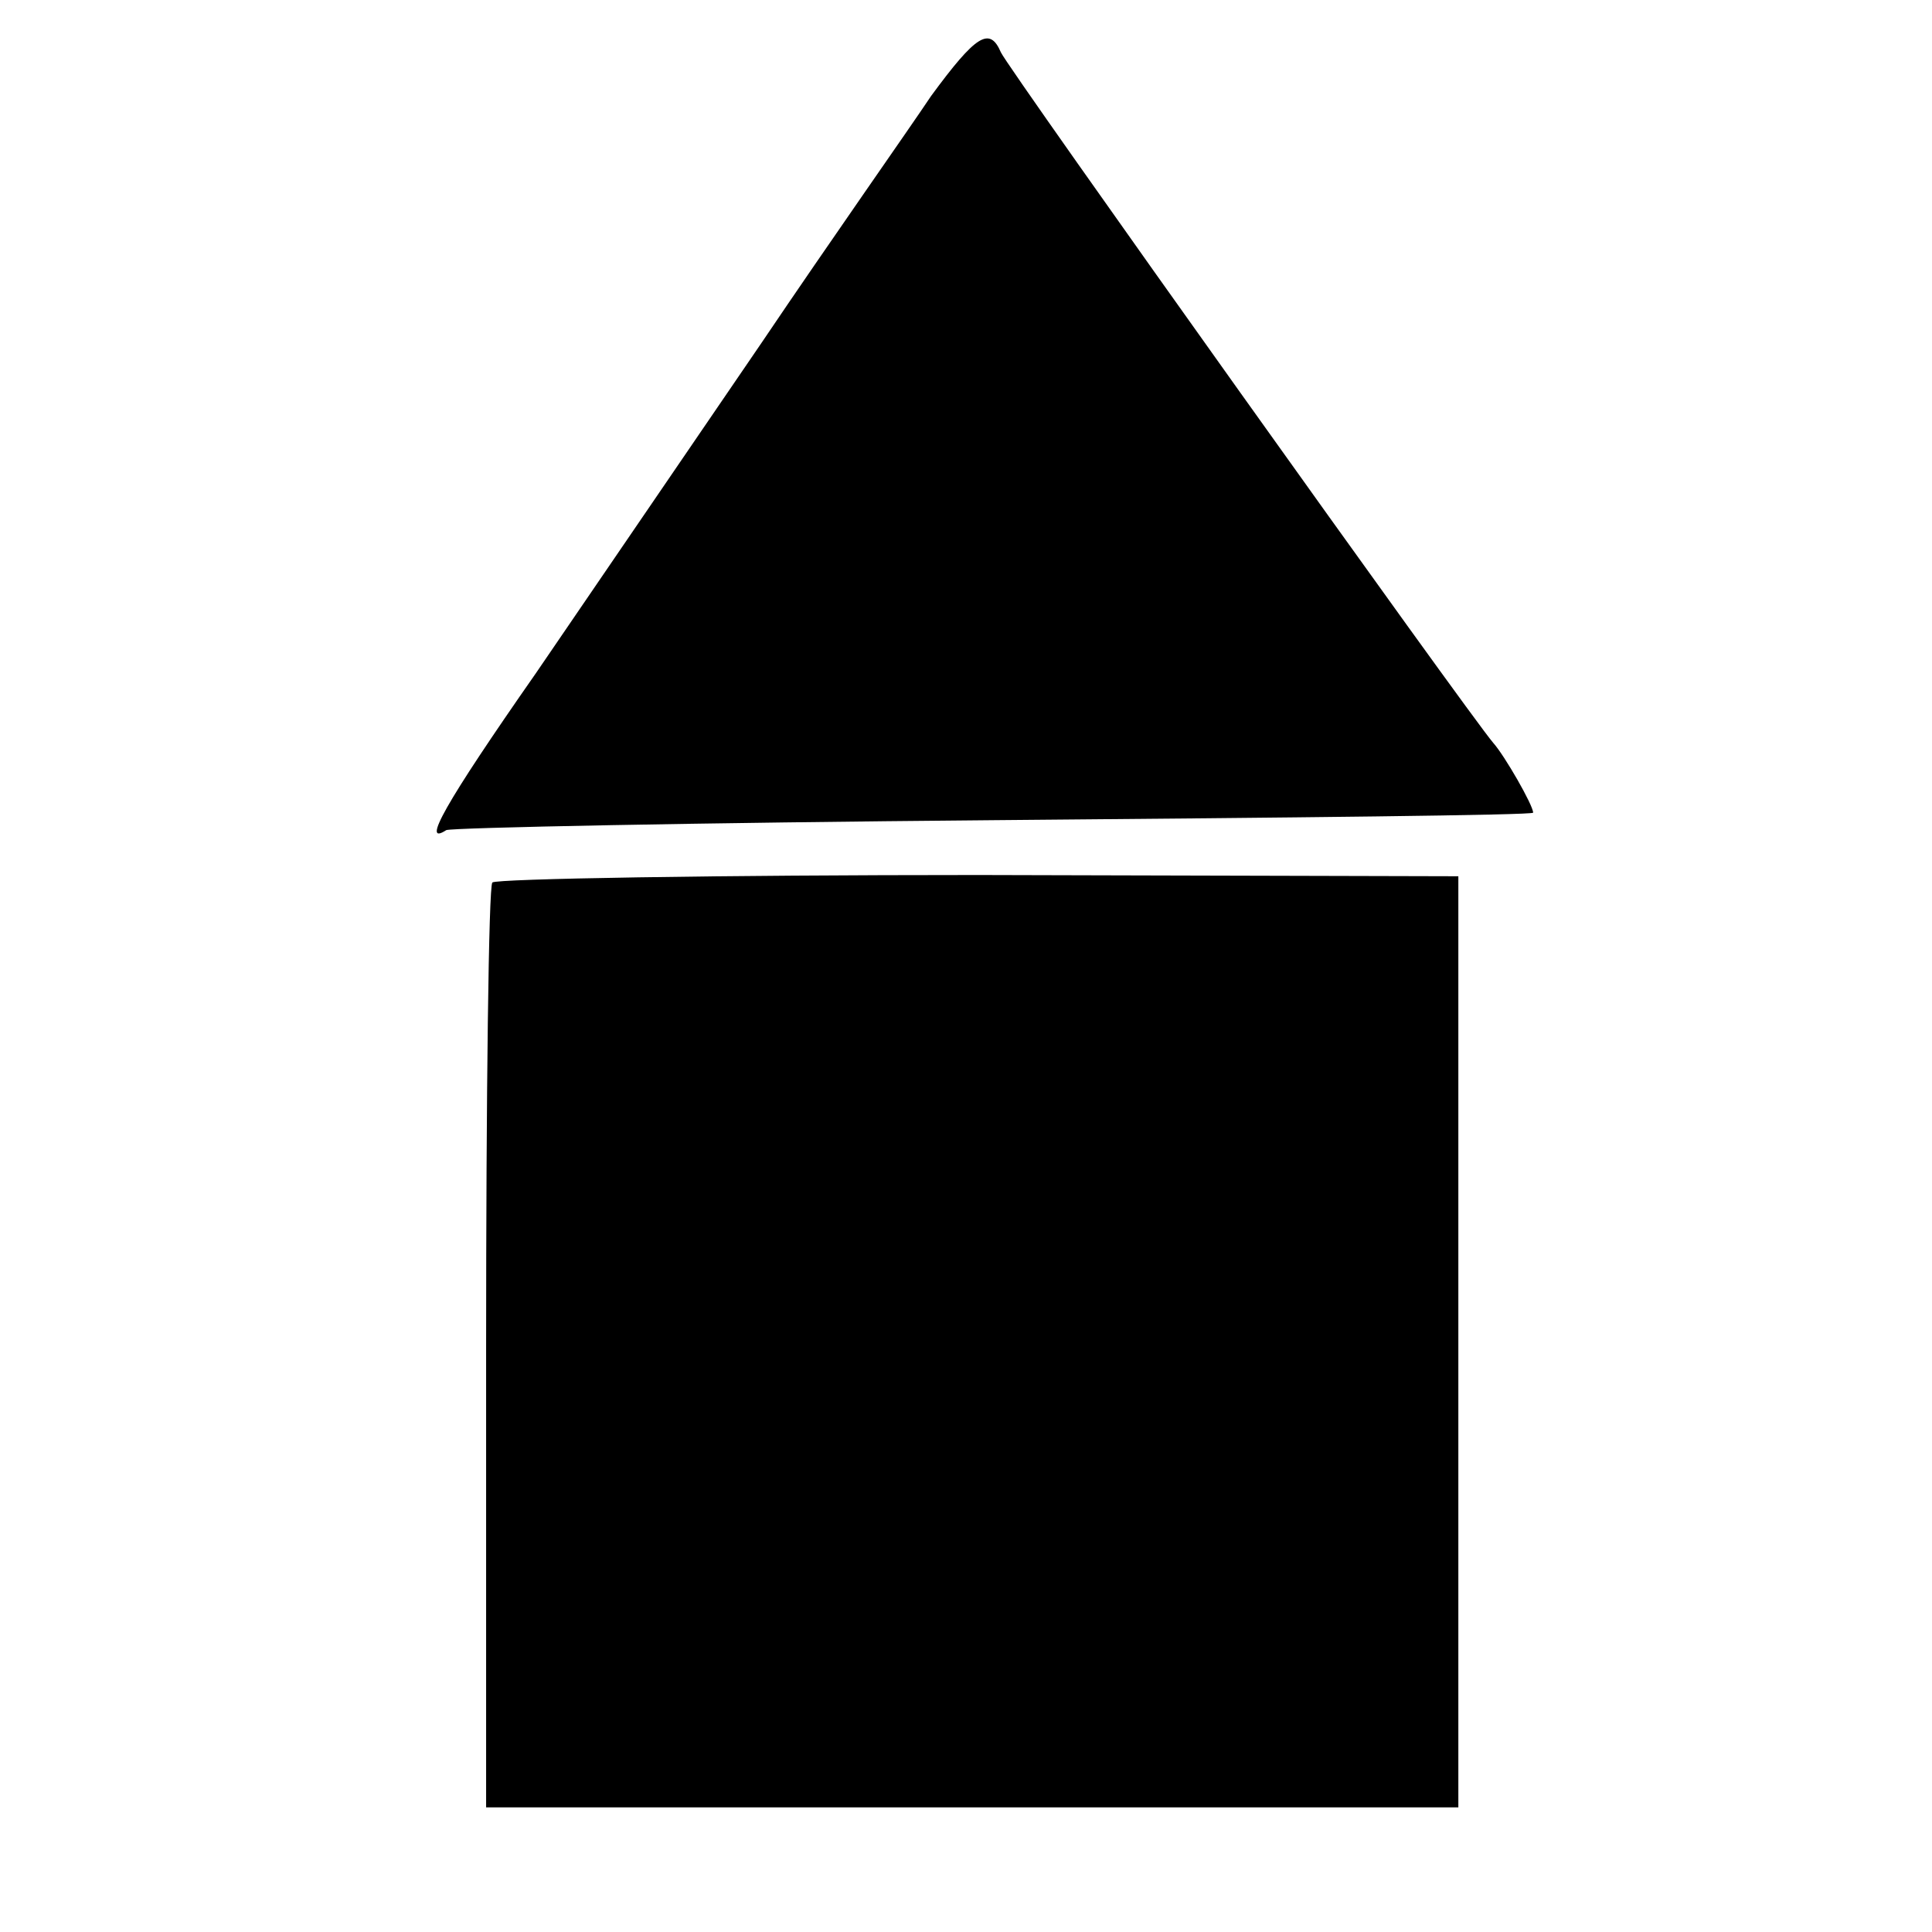
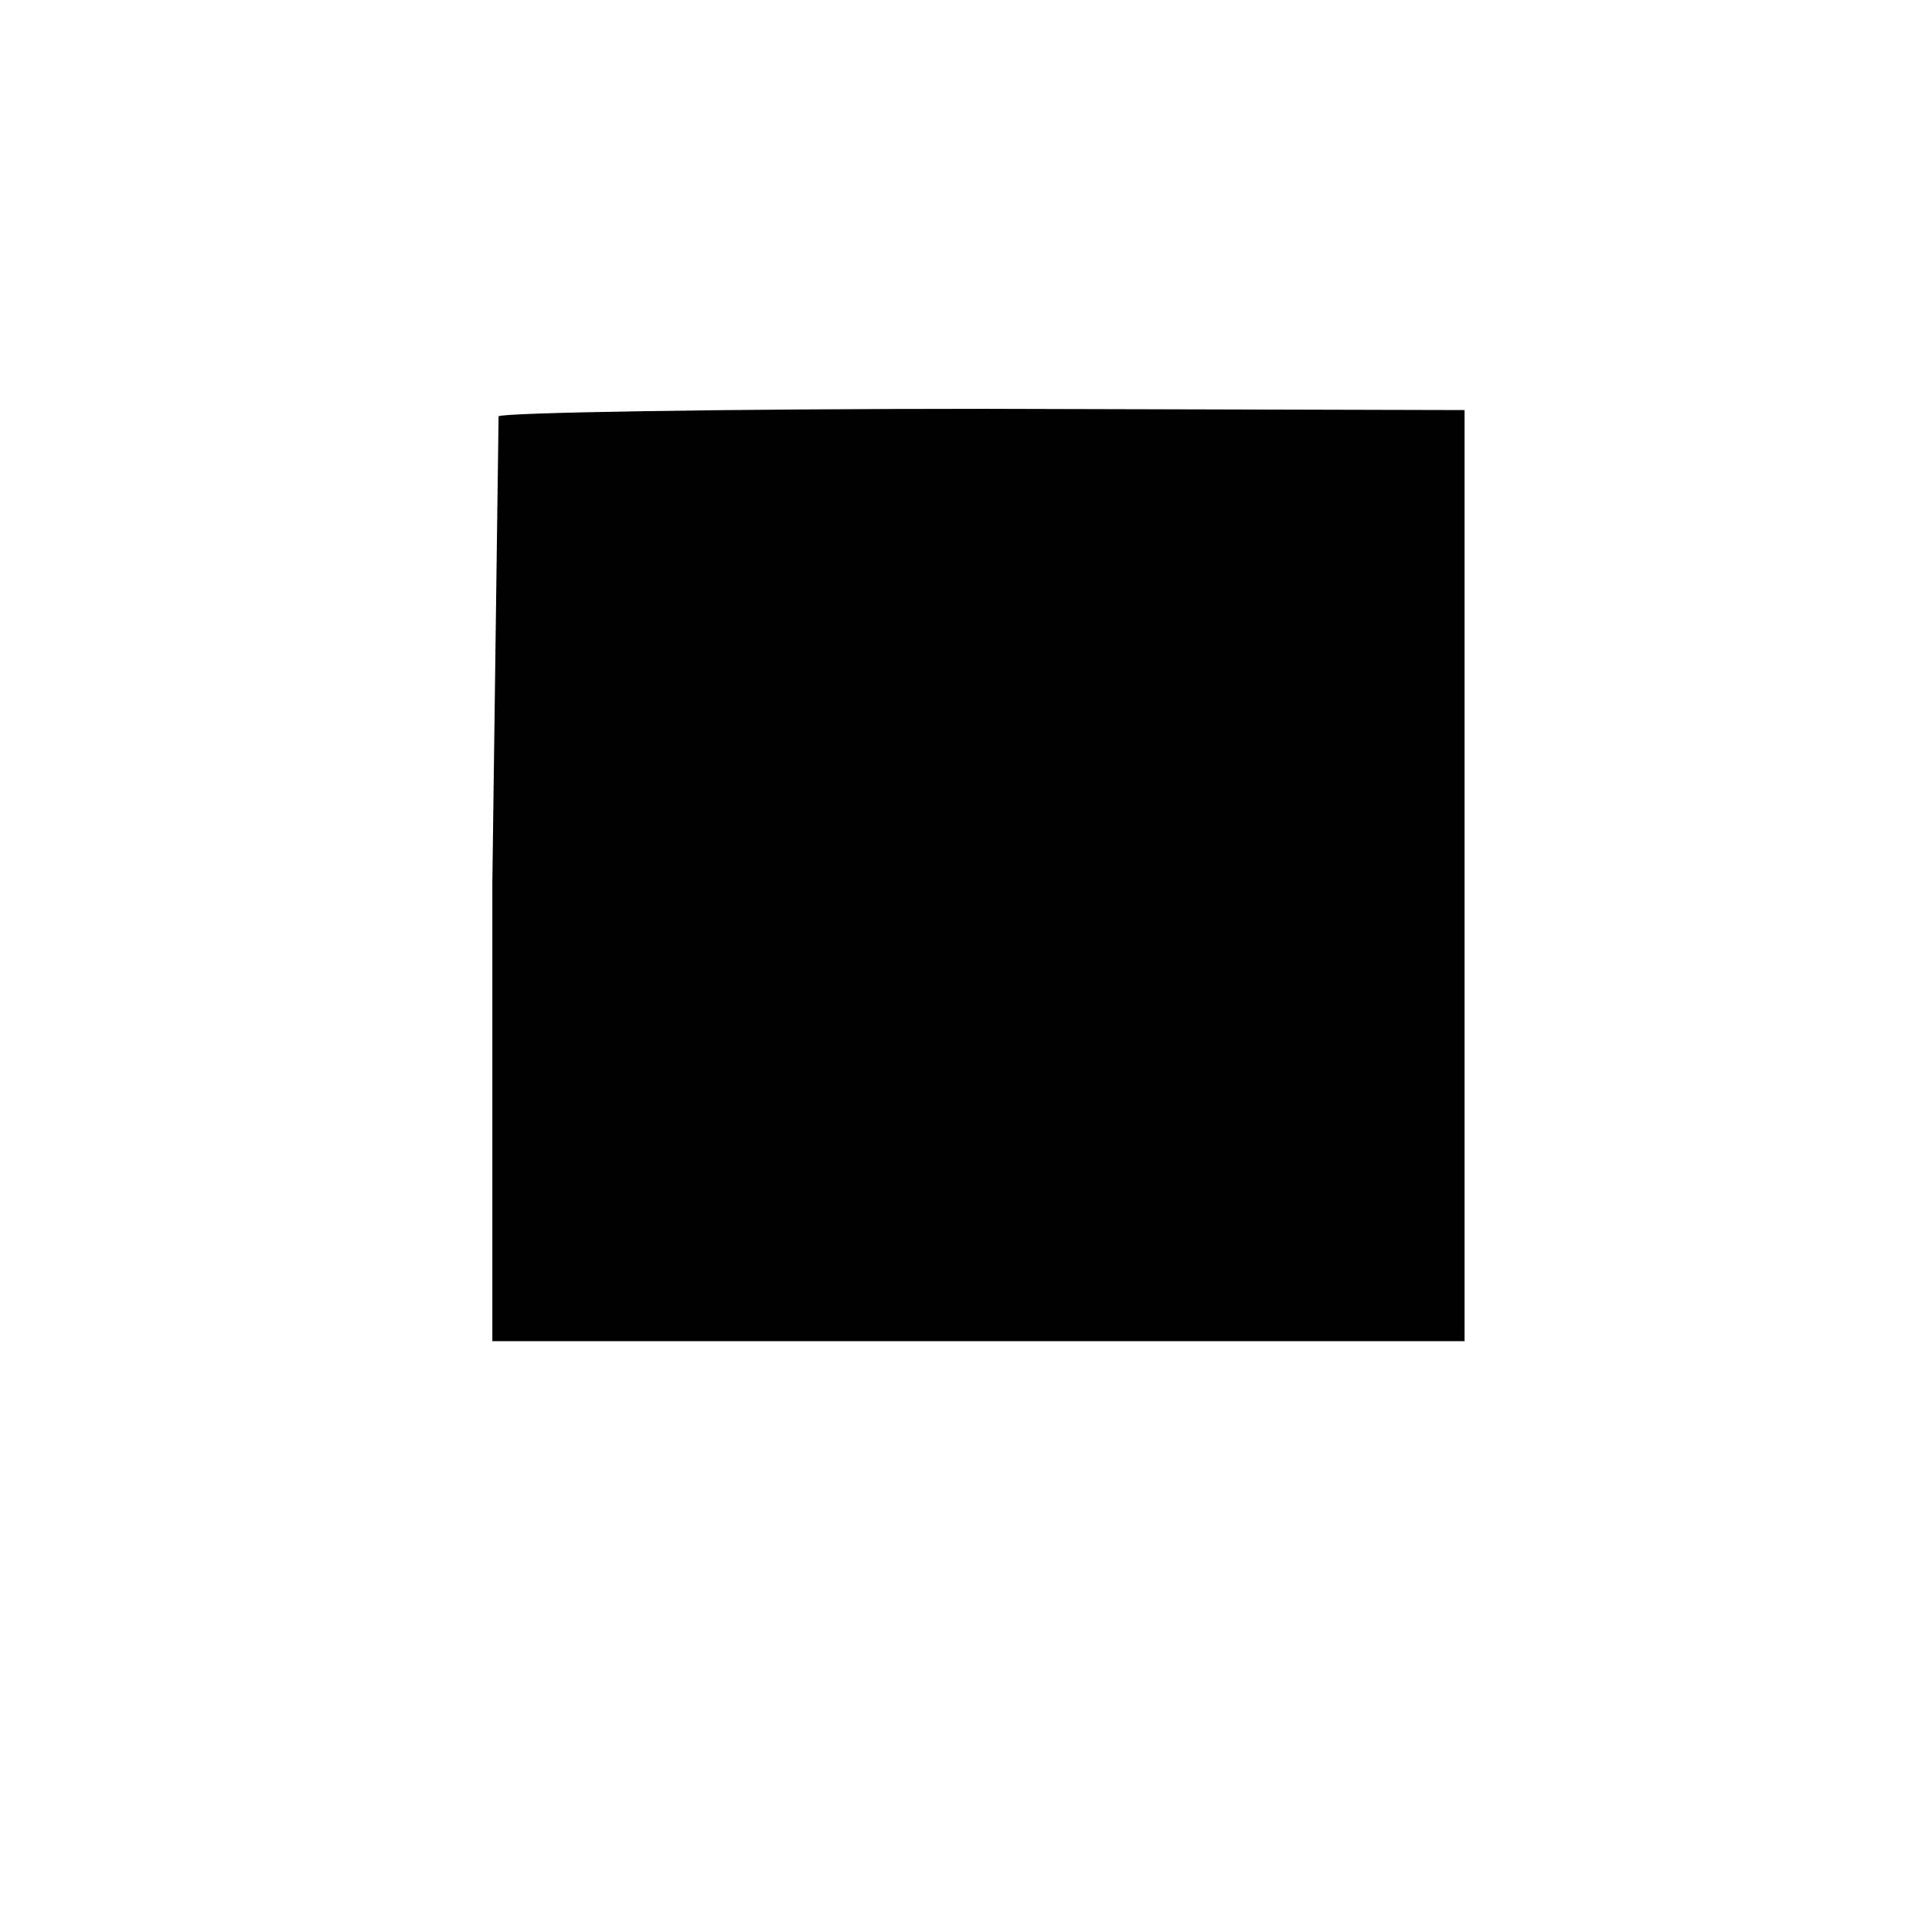
<svg xmlns="http://www.w3.org/2000/svg" version="1.0" width="155pt" height="155pt" viewBox="0 0 155 155" preserveAspectRatio="xMidYMid meet">
  <g transform="translate(0,155) scale(0.1,-0.1)" fill="#000000" stroke="none">
-     <path d="M747 1473 c-18 -27 -80 -115 -136 -198 -56 -82 -138 -202 -181 -265 -74 -106 -92 -139 -72 -126 4 2 202 6 440 8 238 2 432 4 432 6 0 6 -23 46 -32 56 -19 22 -390 542 -395 554 -9 21 -20 14 -56 -35z" />
-     <path d="M395 842 c-3 -3 -5 -171 -5 -374 l0 -368 390 0 390 0 0 374 0 373 -385 1 c-211 0 -387 -3 -390 -6z" />
+     <path d="M395 842 l0 -368 390 0 390 0 0 374 0 373 -385 1 c-211 0 -387 -3 -390 -6z" />
  </g>
</svg>